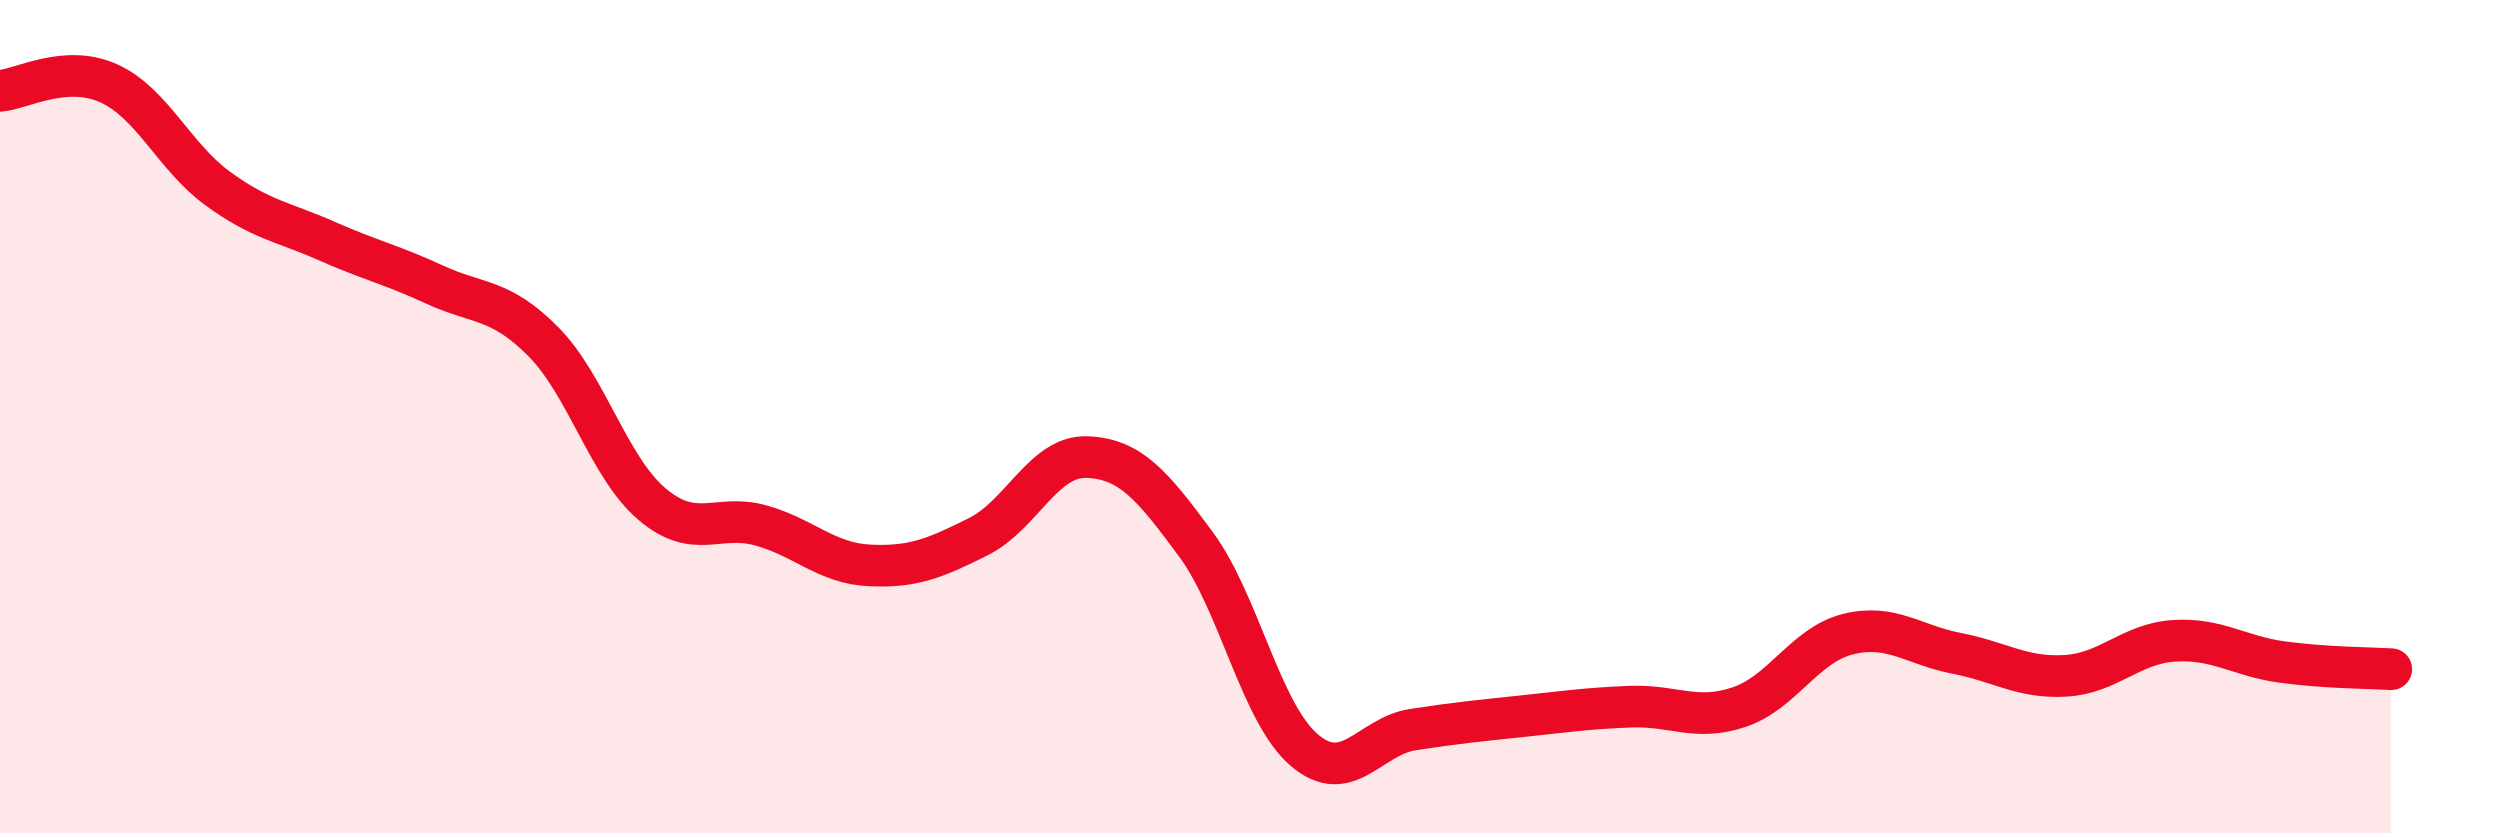
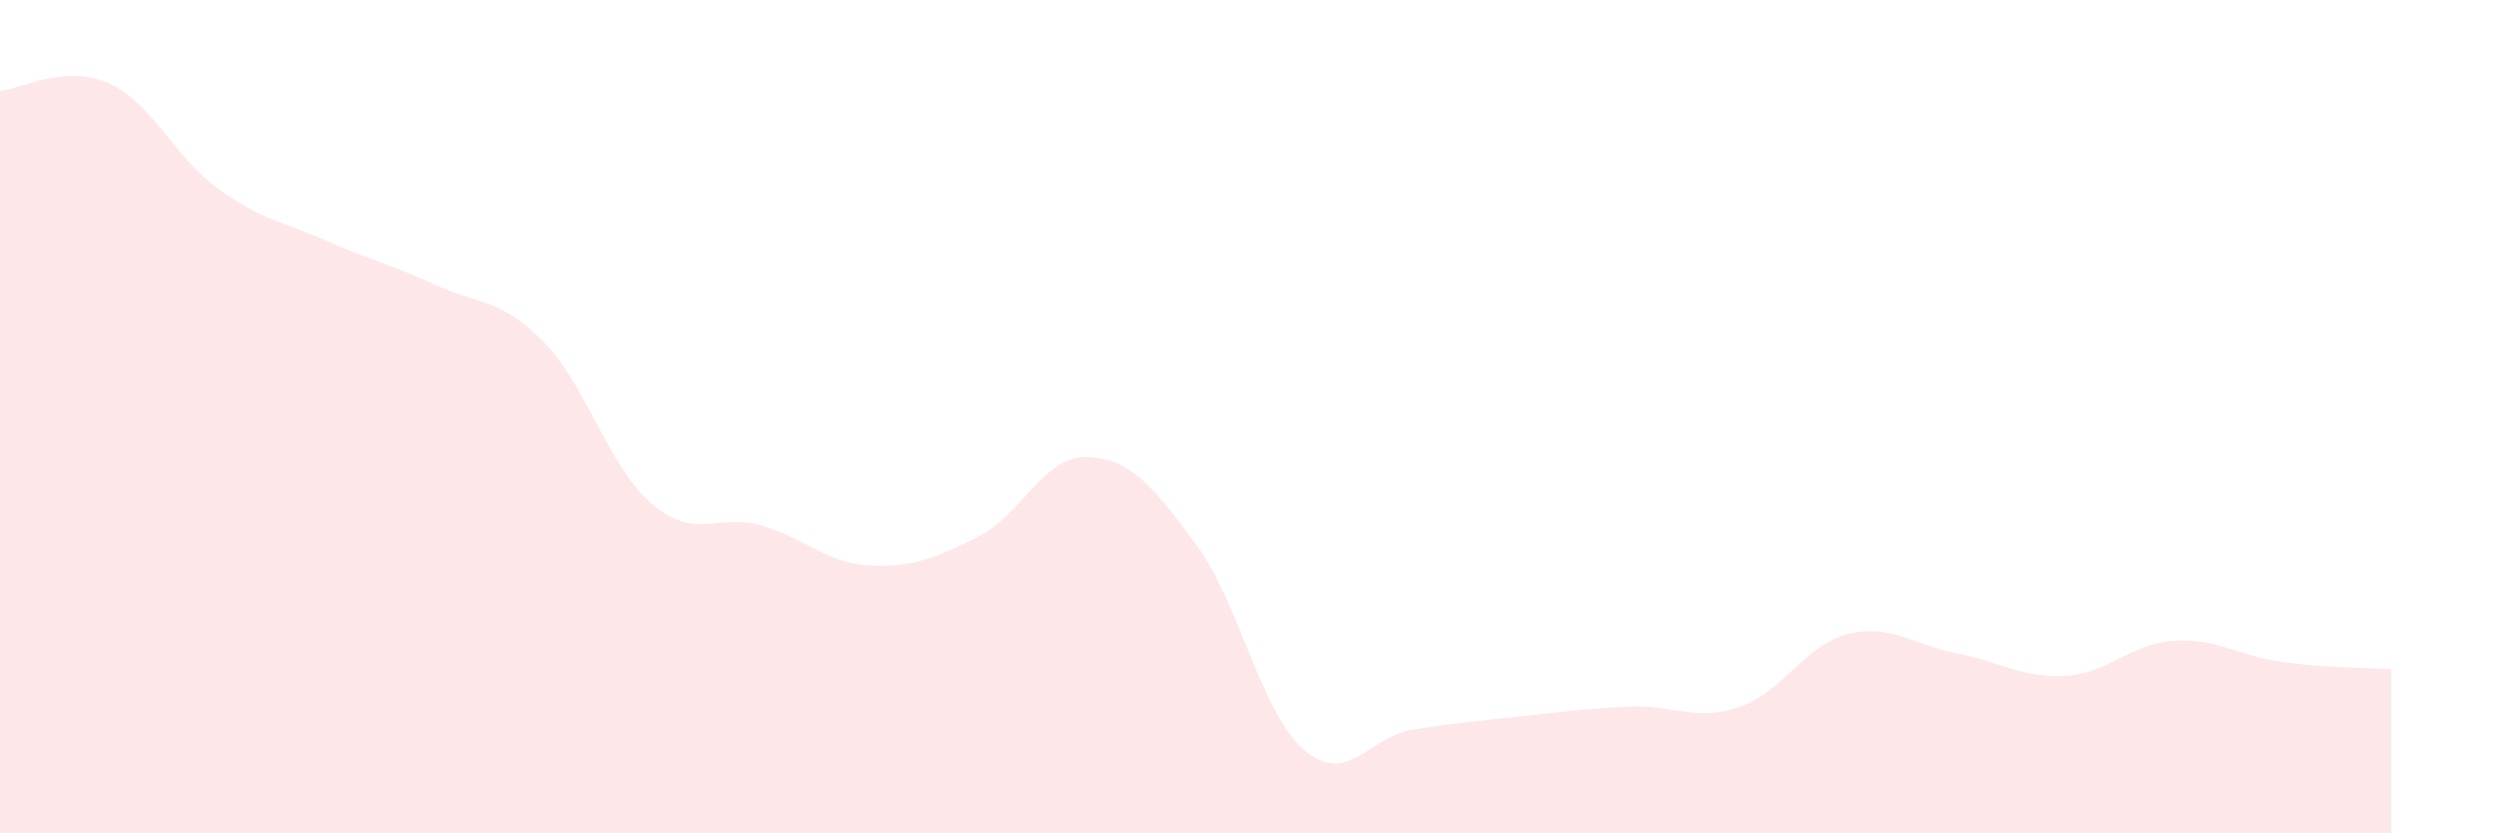
<svg xmlns="http://www.w3.org/2000/svg" width="60" height="20" viewBox="0 0 60 20">
  <path d="M 0,2.18 C 0.52,2.14 1.57,1.53 2.61,2 C 3.65,2.47 4.18,3.76 5.22,4.52 C 6.26,5.28 6.79,5.32 7.83,5.78 C 8.87,6.24 9.39,6.35 10.43,6.83 C 11.47,7.31 12,7.15 13.04,8.2 C 14.08,9.25 14.61,11.22 15.65,12.1 C 16.69,12.98 17.22,12.32 18.26,12.61 C 19.3,12.9 19.83,13.52 20.87,13.57 C 21.91,13.62 22.44,13.4 23.48,12.88 C 24.52,12.36 25.05,10.93 26.09,10.97 C 27.13,11.01 27.66,11.65 28.7,13.06 C 29.74,14.47 30.26,17.11 31.3,18 C 32.34,18.89 32.87,17.67 33.91,17.51 C 34.95,17.35 35.48,17.3 36.52,17.19 C 37.56,17.08 38.09,17 39.13,16.96 C 40.17,16.92 40.7,17.32 41.74,16.97 C 42.78,16.62 43.31,15.48 44.35,15.22 C 45.39,14.96 45.92,15.48 46.96,15.68 C 48,15.88 48.53,16.28 49.57,16.22 C 50.61,16.16 51.13,15.45 52.17,15.38 C 53.21,15.31 53.74,15.75 54.78,15.89 C 55.82,16.03 56.87,16.03 57.39,16.06L57.39 20L0 20Z" fill="#EB0A25" opacity="0.1" stroke-linecap="round" stroke-linejoin="round" />
-   <path d="M 0,2.18 C 0.52,2.14 1.57,1.53 2.61,2 C 3.65,2.47 4.18,3.76 5.22,4.52 C 6.26,5.28 6.79,5.32 7.83,5.78 C 8.87,6.24 9.39,6.35 10.43,6.83 C 11.47,7.31 12,7.15 13.04,8.2 C 14.08,9.25 14.61,11.22 15.65,12.1 C 16.69,12.98 17.22,12.32 18.26,12.61 C 19.3,12.9 19.83,13.52 20.87,13.57 C 21.91,13.62 22.44,13.4 23.48,12.88 C 24.52,12.36 25.05,10.93 26.09,10.97 C 27.13,11.01 27.66,11.65 28.7,13.06 C 29.74,14.47 30.26,17.11 31.3,18 C 32.34,18.89 32.87,17.67 33.91,17.51 C 34.95,17.35 35.48,17.3 36.52,17.19 C 37.56,17.08 38.09,17 39.13,16.96 C 40.17,16.92 40.7,17.32 41.74,16.97 C 42.78,16.62 43.31,15.48 44.35,15.22 C 45.39,14.96 45.92,15.48 46.96,15.68 C 48,15.88 48.53,16.28 49.57,16.22 C 50.61,16.16 51.13,15.45 52.17,15.38 C 53.21,15.31 53.74,15.75 54.78,15.89 C 55.82,16.03 56.87,16.03 57.39,16.06" stroke="#EB0A25" stroke-width="1" fill="none" stroke-linecap="round" stroke-linejoin="round" />
</svg>